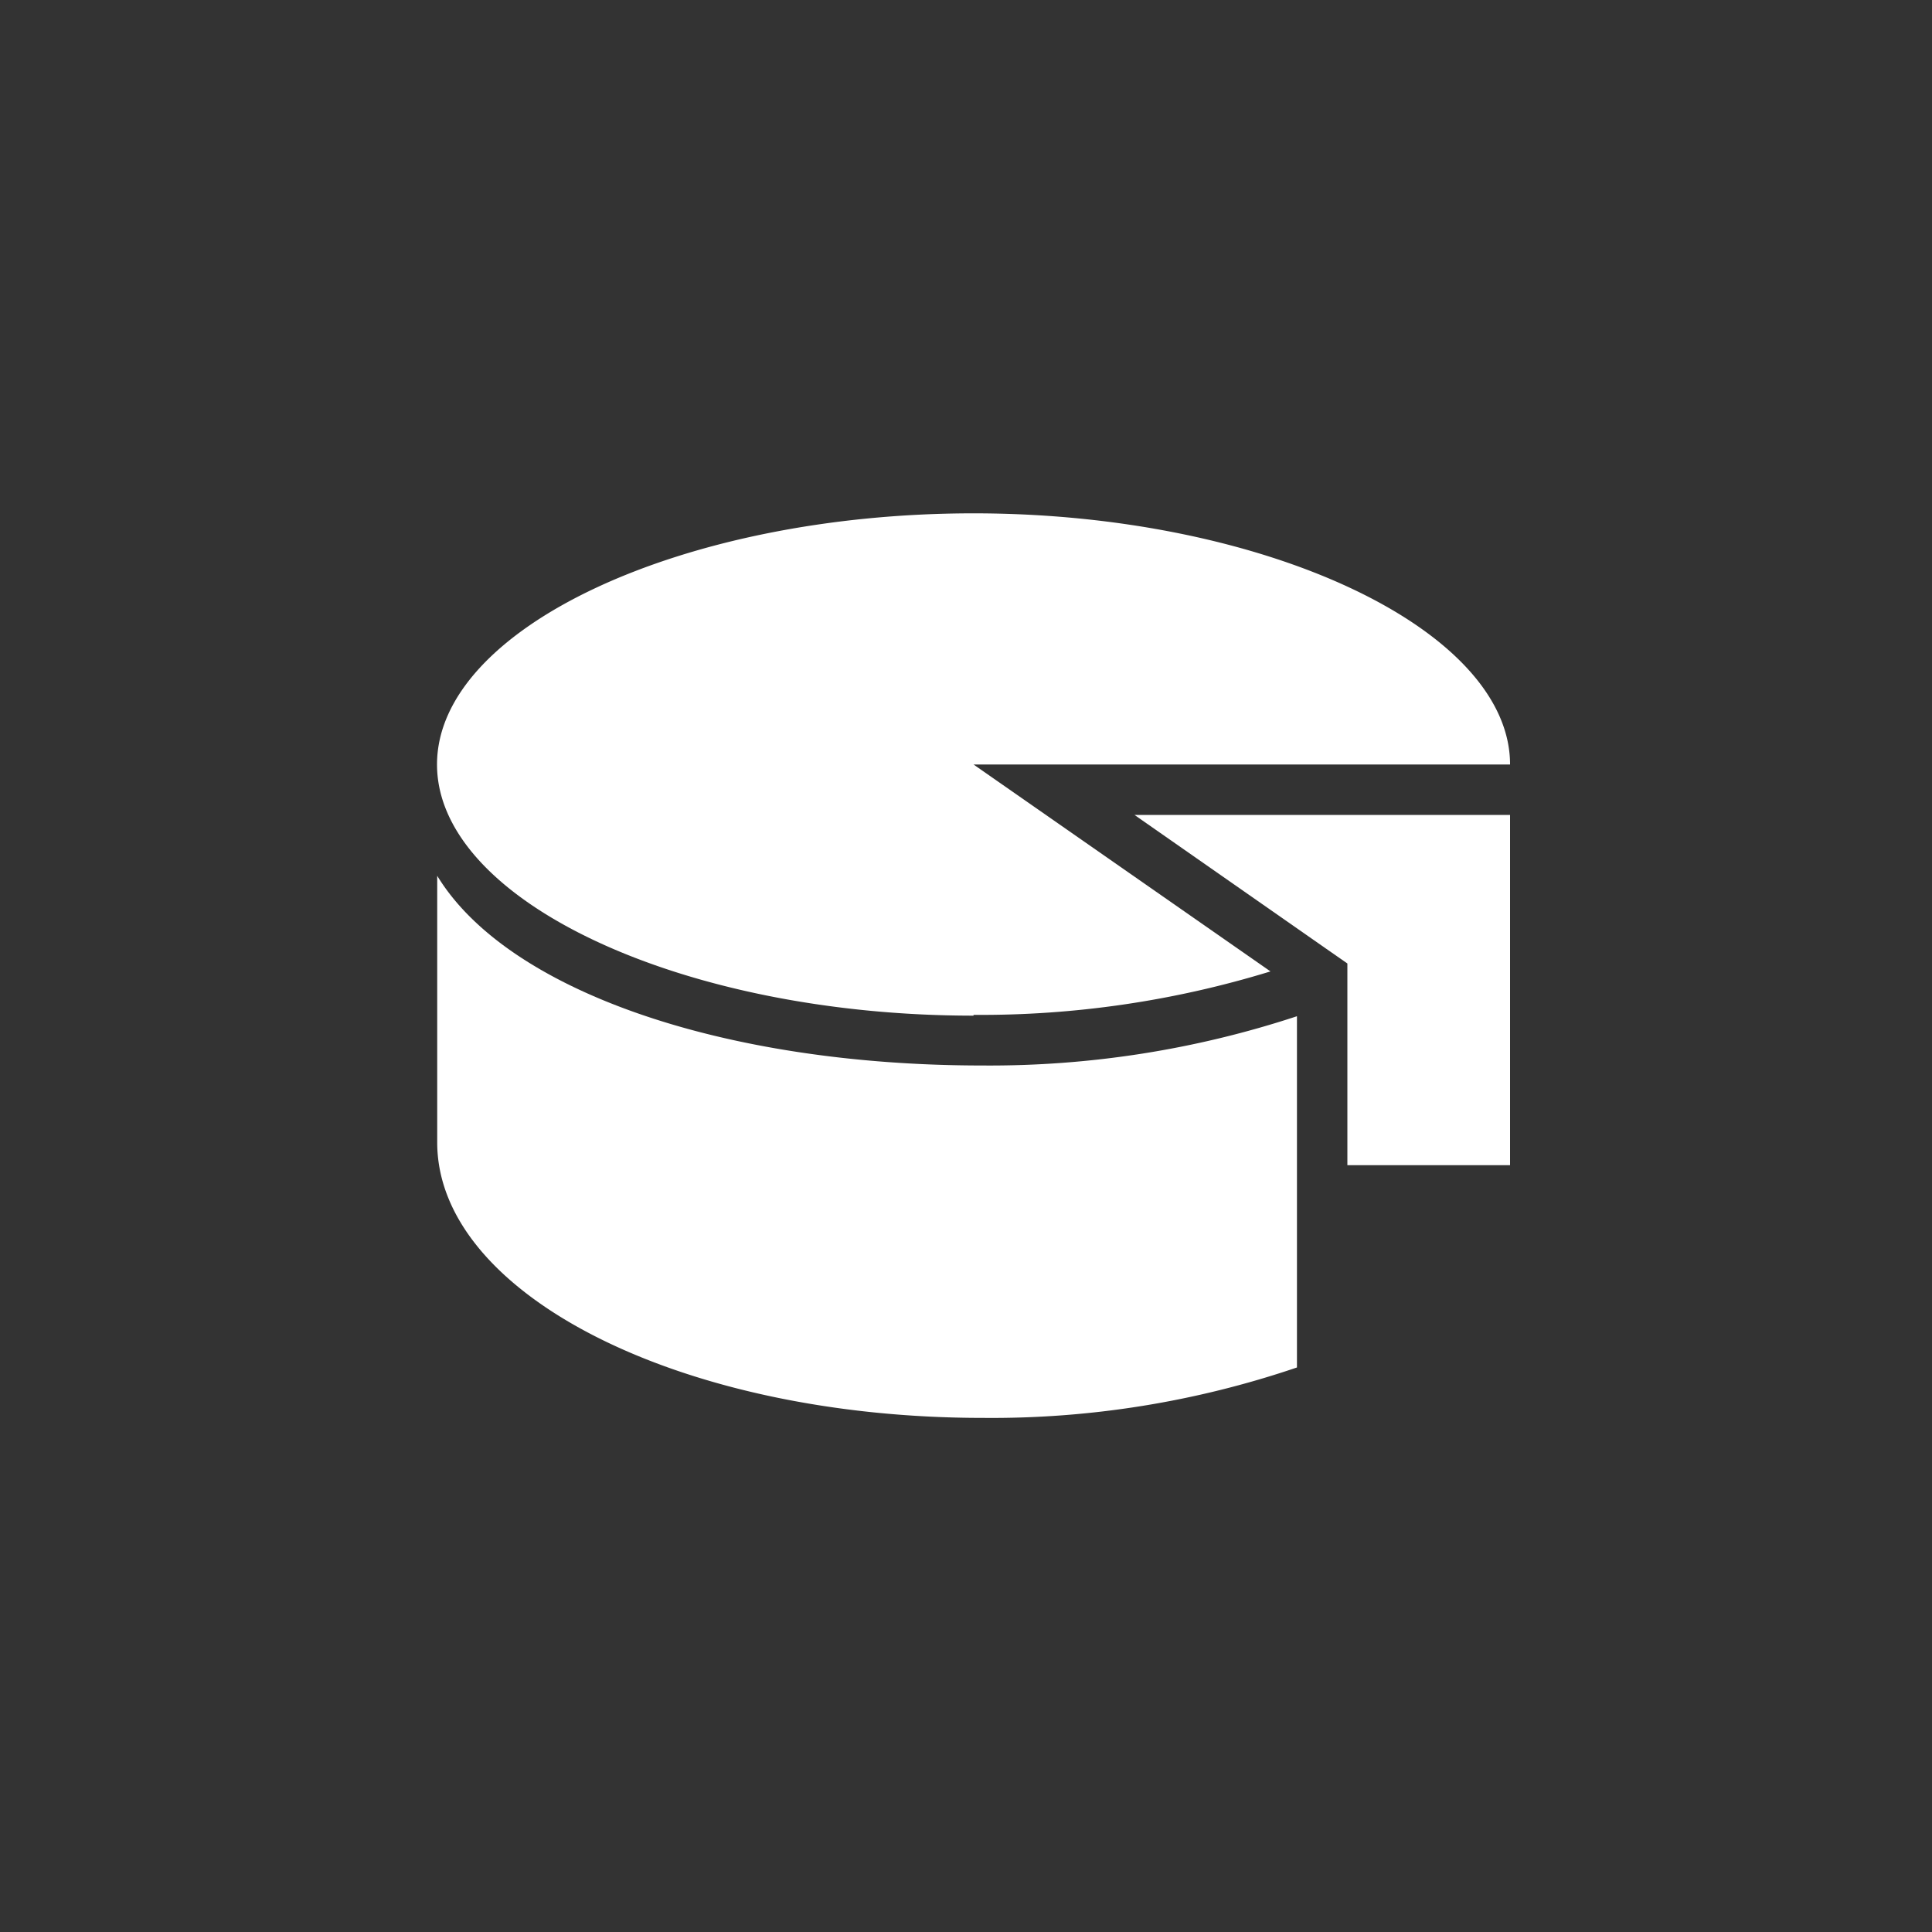
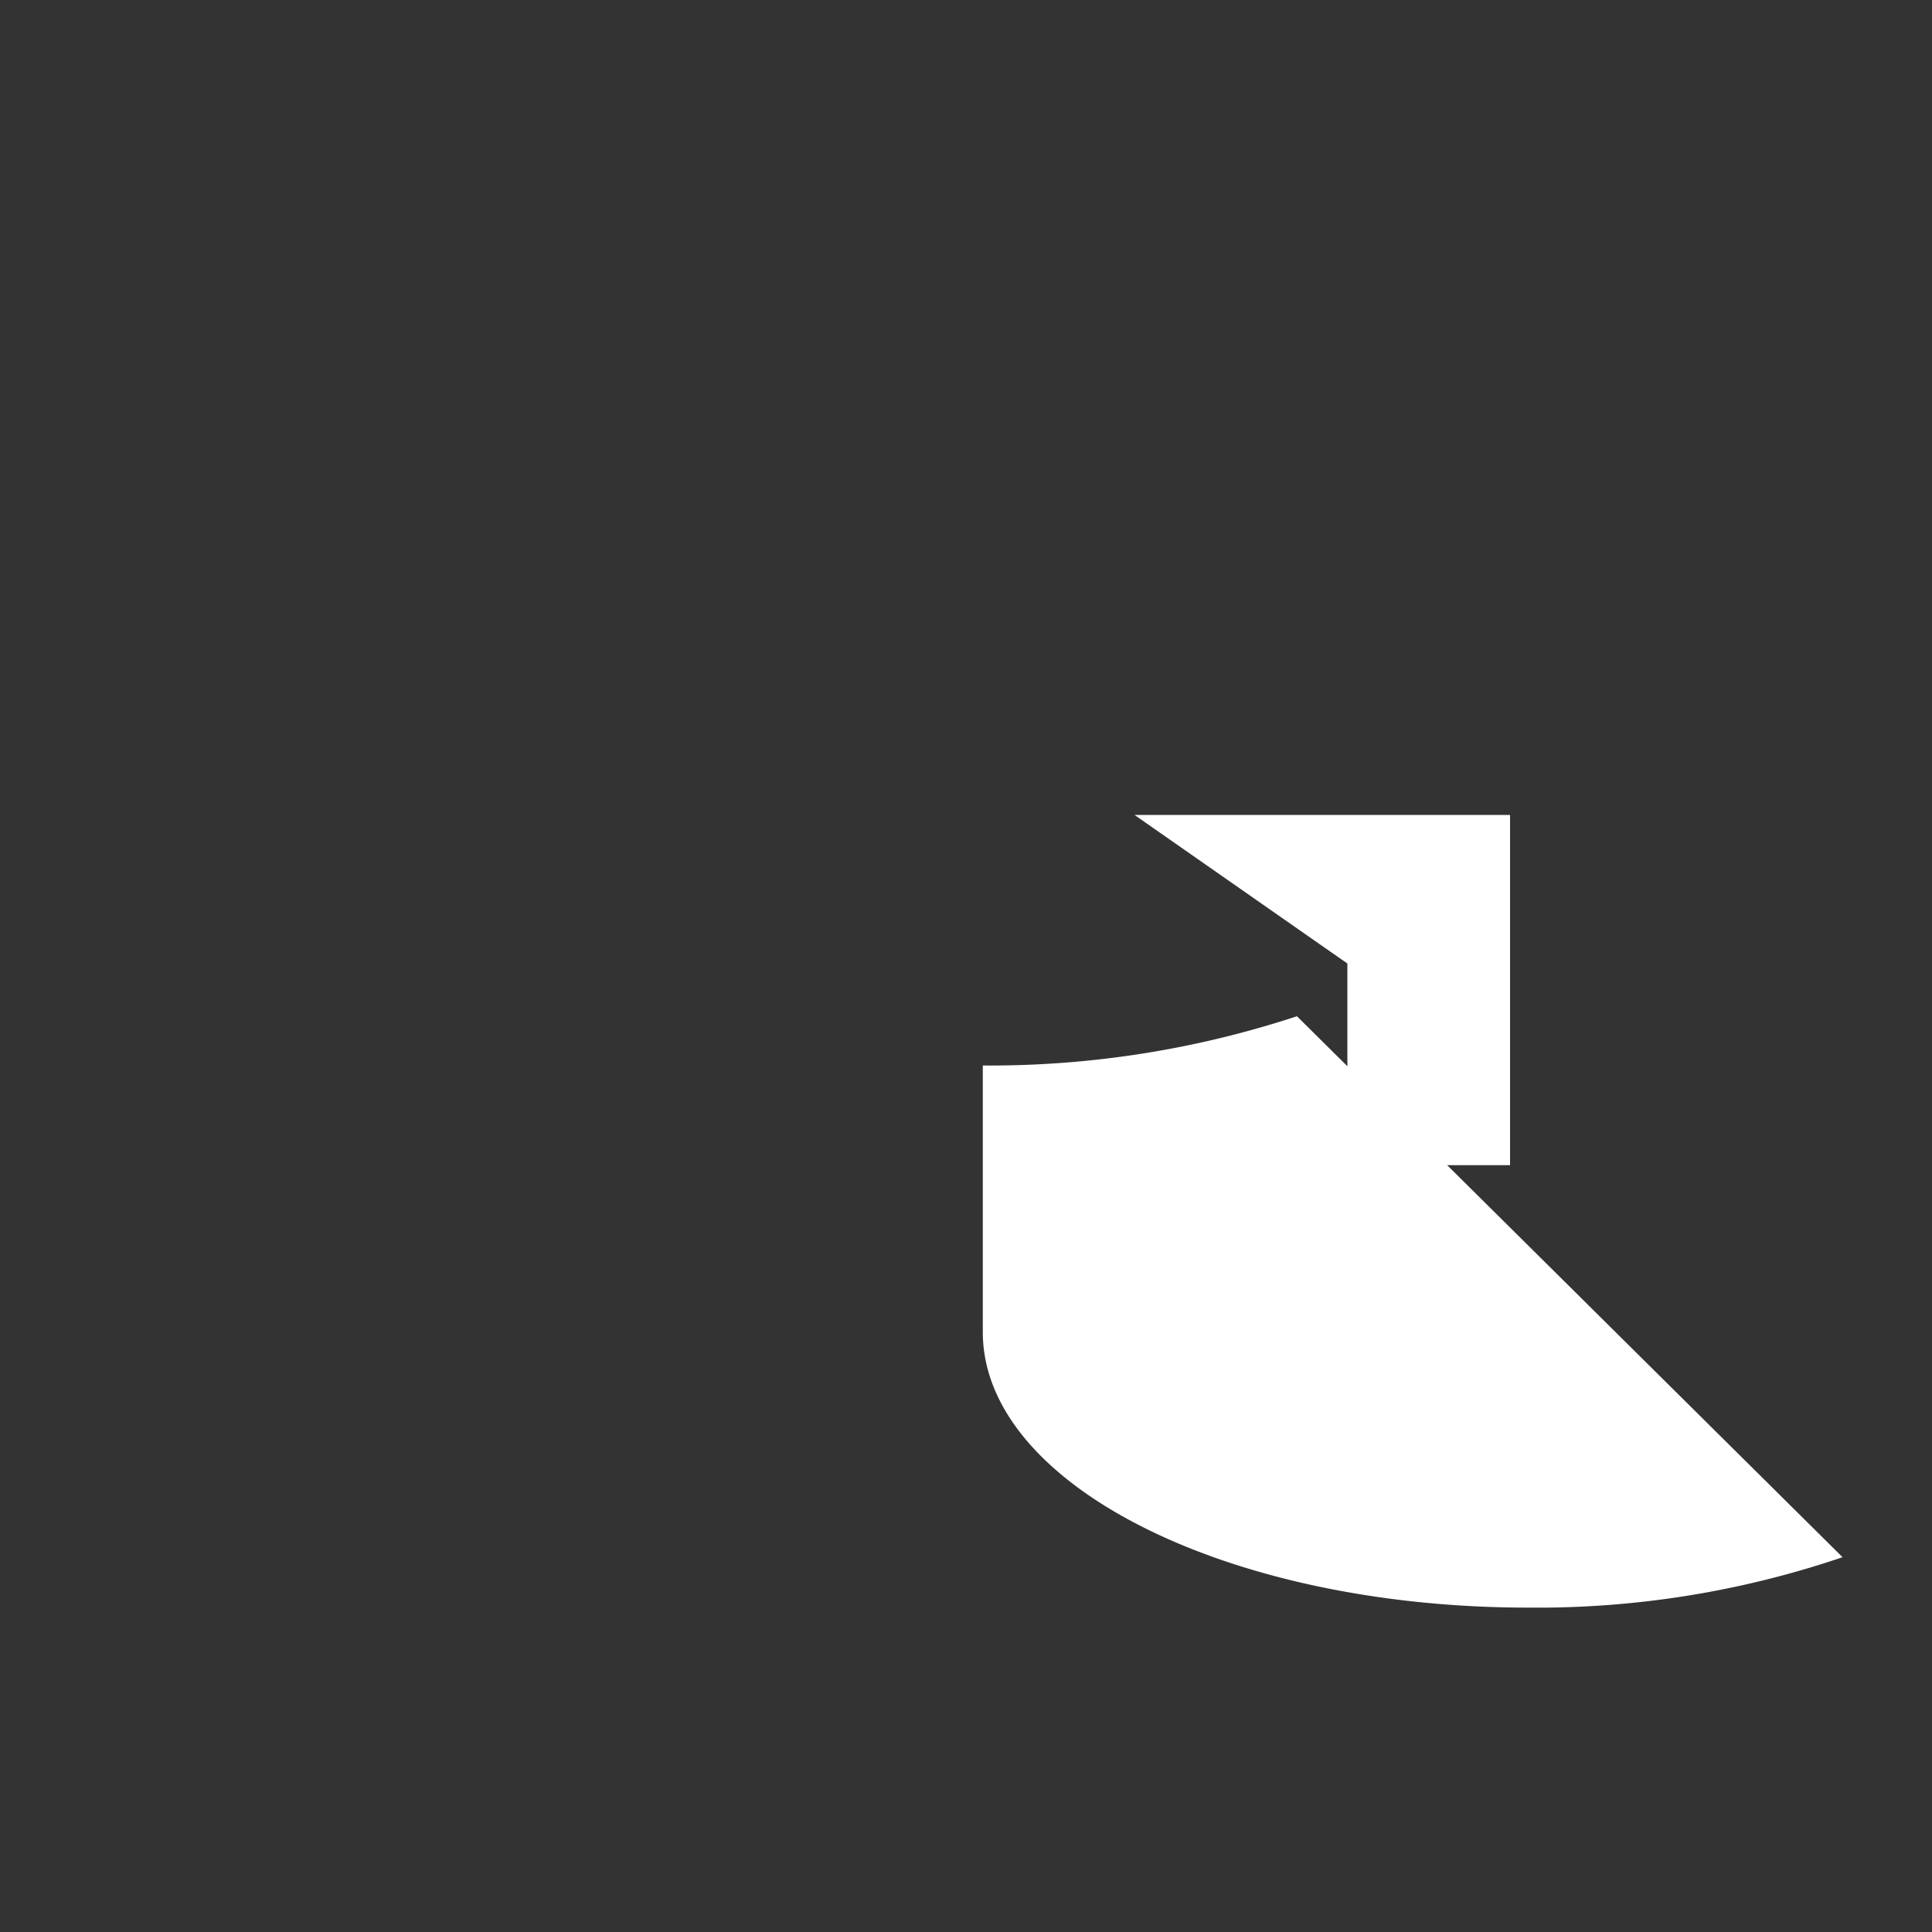
<svg xmlns="http://www.w3.org/2000/svg" id="Calque_1" data-name="Calque 1" viewBox="0 0 100 100">
  <rect x="0" y="0" width="100" height="100" fill="#333333" stroke="none" />
  <defs>
    <style>.cls-1{fill:#fff;}</style>
  </defs>
  <title>icon_cheese</title>
-   <path class="cls-1" d="M50.39,52.53a51.07,51.07,0,0,0,15.37-2.25L50.39,39.57H78.16c0-7-12.72-13-27.77-13s-27.77,5.93-27.77,13,12.72,13,27.77,13" />
-   <path class="cls-1" d="M67.13,52.6a50.78,50.78,0,0,1-16.26,2.55c-13.5,0-24.64-3.9-28.24-9.82v13.8c0,7.88,12.64,14.26,28.24,14.26a49.05,49.05,0,0,0,16.26-2.61Z" />
+   <path class="cls-1" d="M67.13,52.6a50.78,50.78,0,0,1-16.26,2.55v13.8c0,7.88,12.64,14.26,28.24,14.26a49.05,49.05,0,0,0,16.26-2.61Z" />
  <polygon class="cls-1" points="69.74 60.31 78.16 60.31 78.16 42.18 58.72 42.18 68.62 49.09 69.74 49.87 69.74 51.23 69.74 60.31" />
</svg>